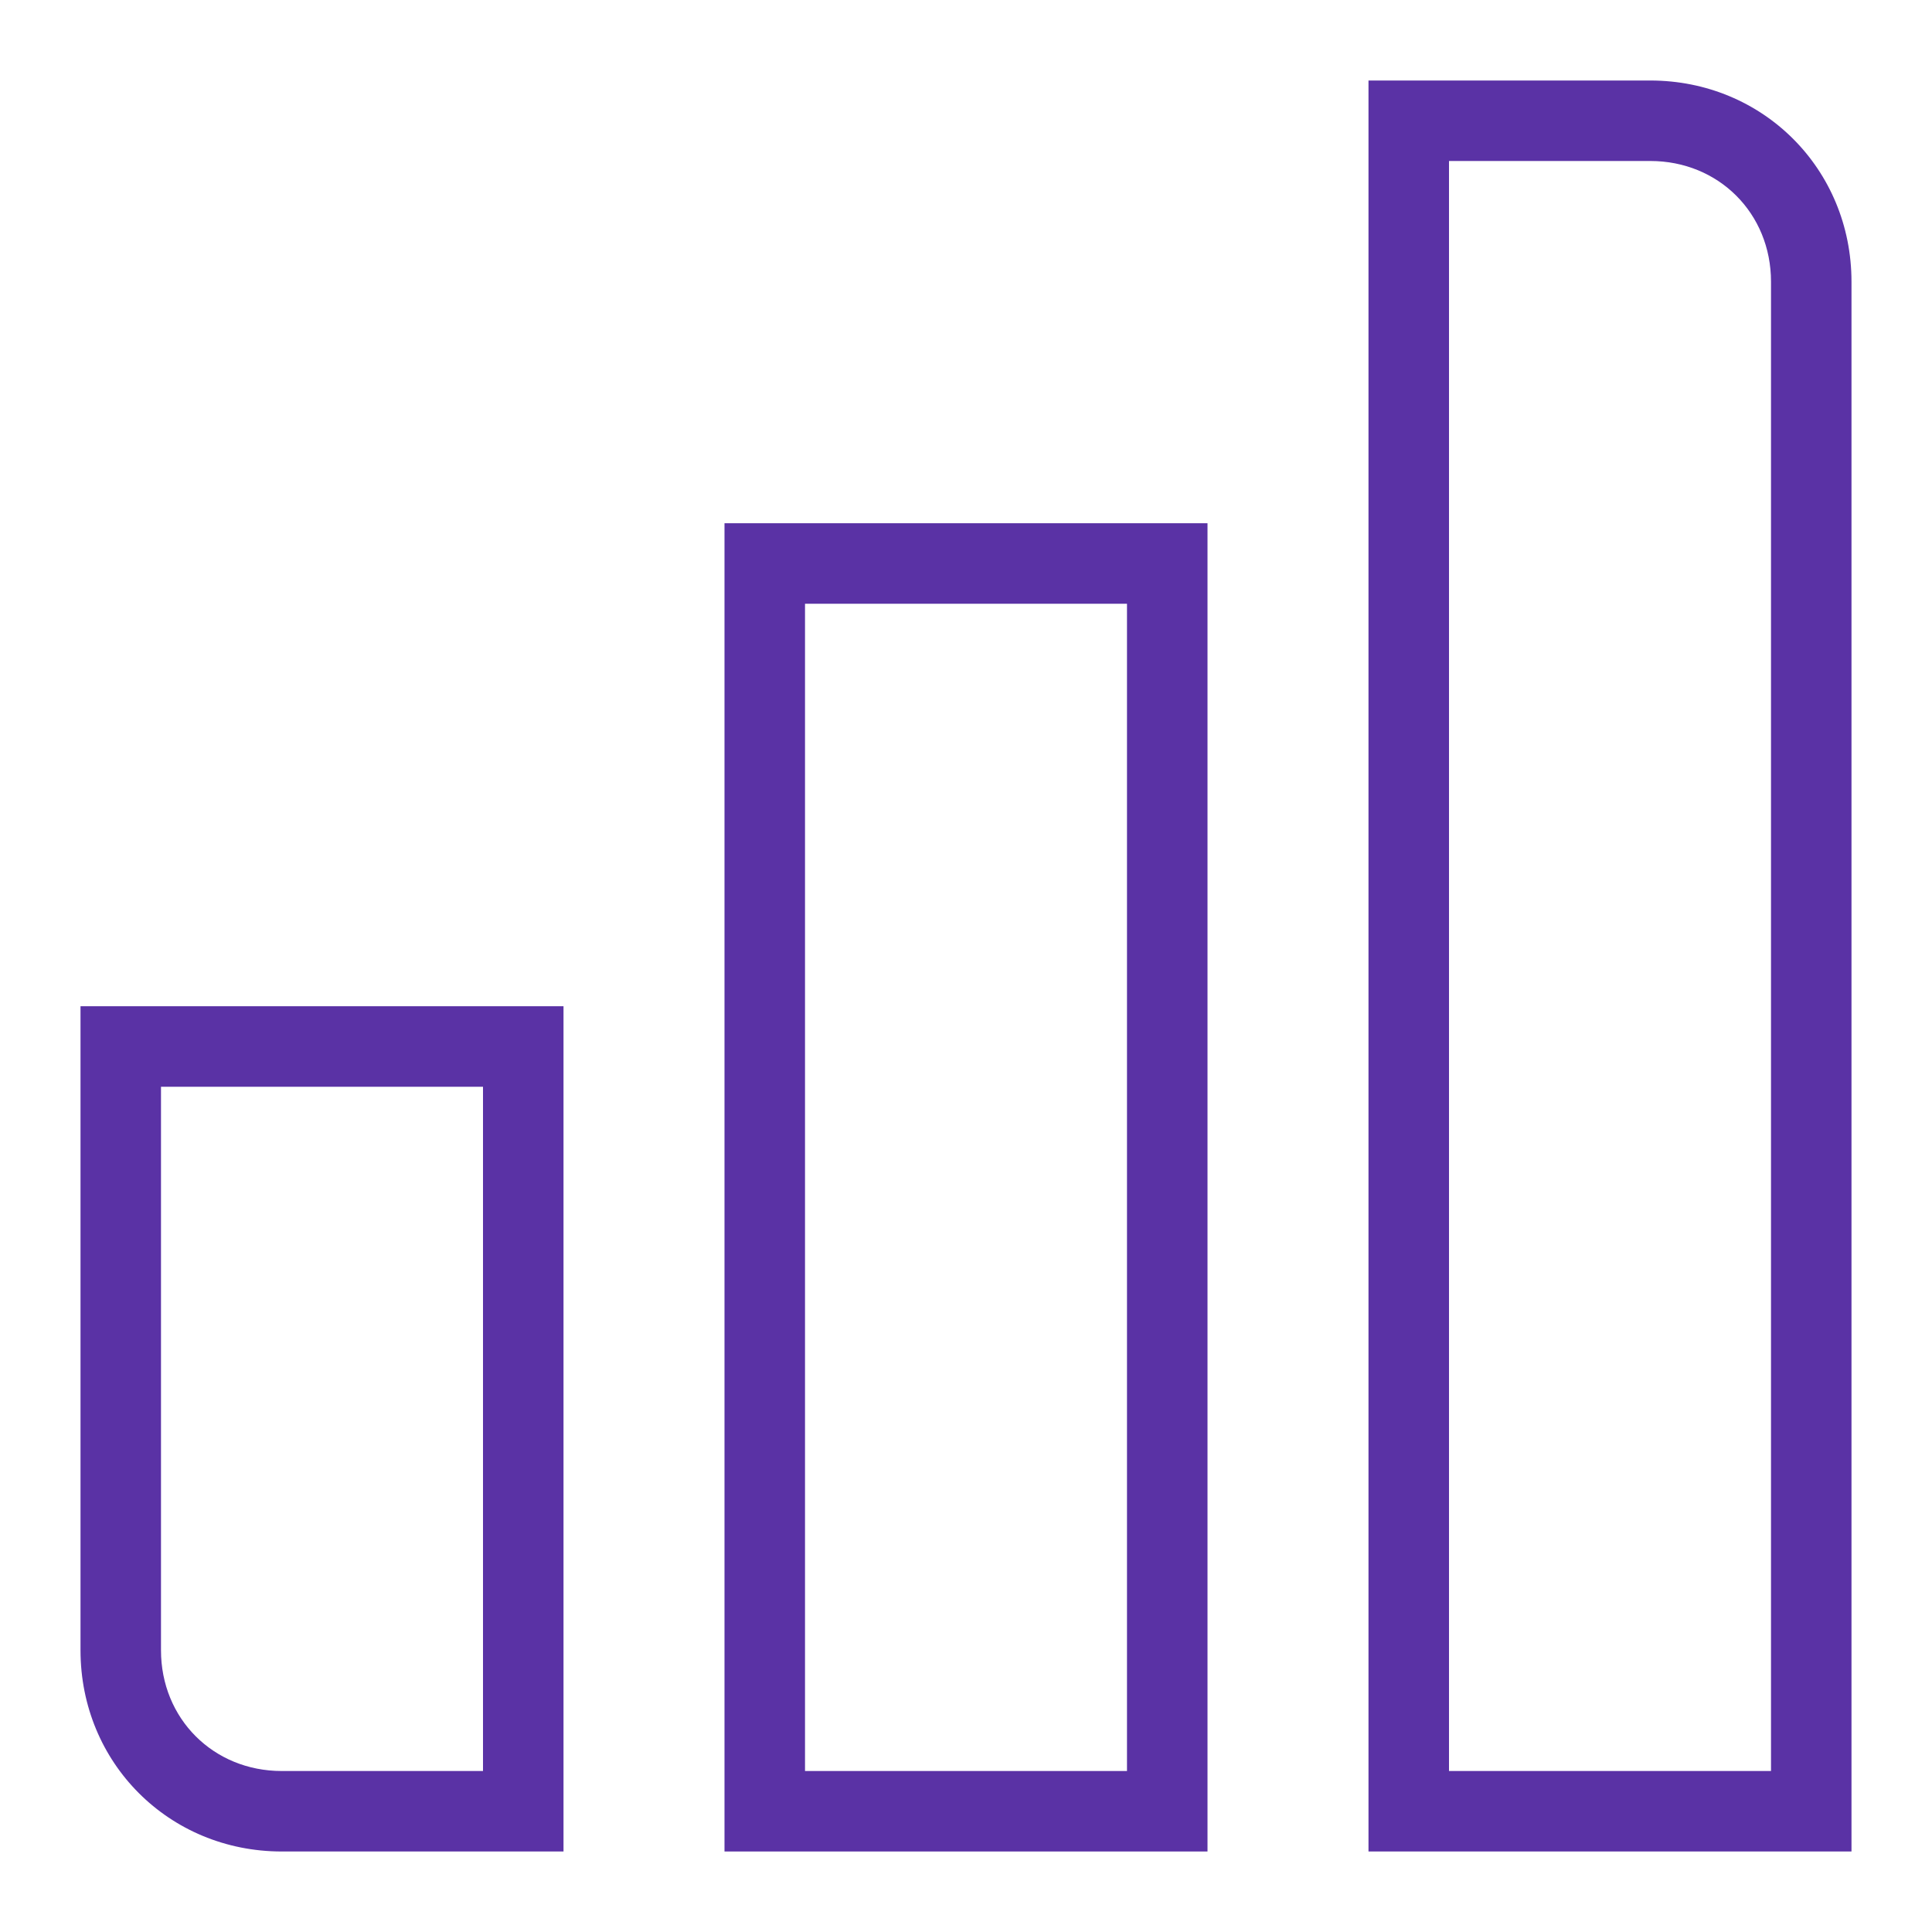
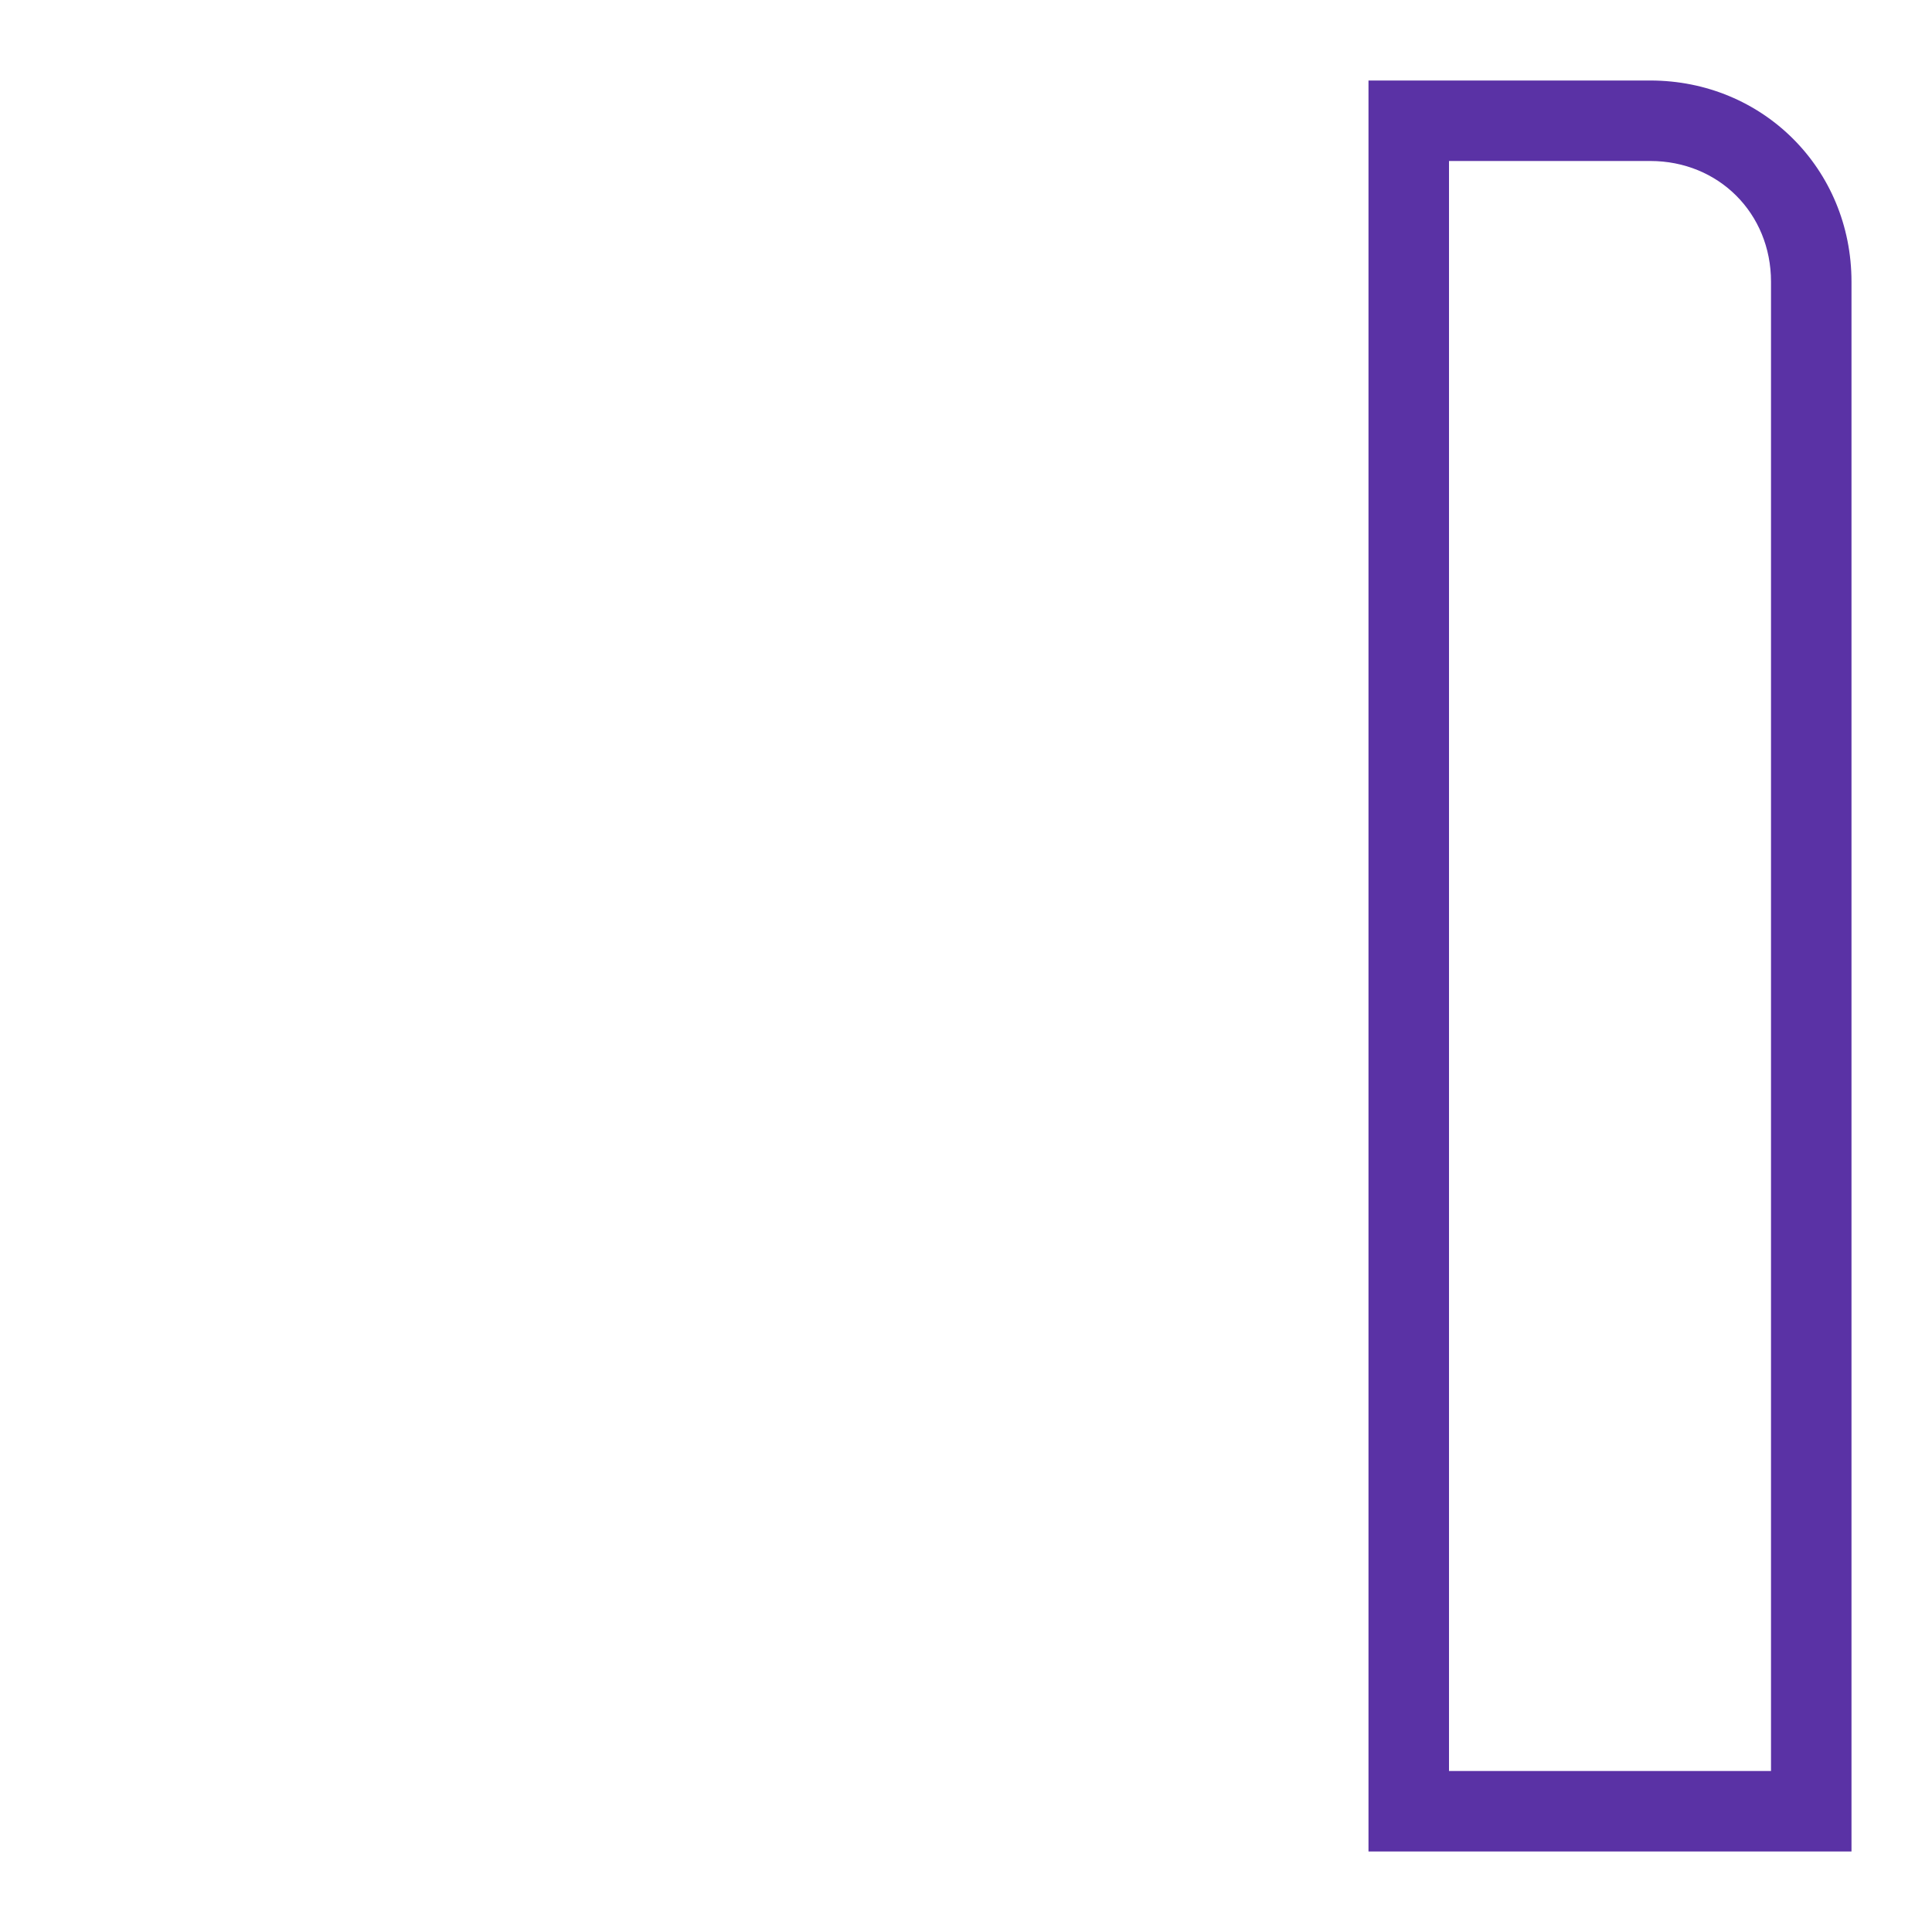
<svg xmlns="http://www.w3.org/2000/svg" width="64" height="64" viewBox="0 0 64 64" fill="none">
-   <path d="M40 61.333H24V17.333H40V61.333ZM26.667 58.667H37.333V20H26.667V58.667Z" fill="#5A32A5" />
-   <path d="M18.667 61.333H9.333C5.6 61.333 2.667 58.4 2.667 54.667V33.333H18.667V61.333ZM5.333 36V54.667C5.333 56.933 7.067 58.667 9.333 58.667H16V36H5.333Z" fill="#5A32A5" />
  <path d="M61.333 61.333H45.333V2.667H54.667C58.4 2.667 61.333 5.6 61.333 9.333V61.333ZM48 58.667H58.667V9.333C58.667 7.067 56.933 5.333 54.667 5.333H48V58.667Z" fill="#5A32A5" />
</svg>